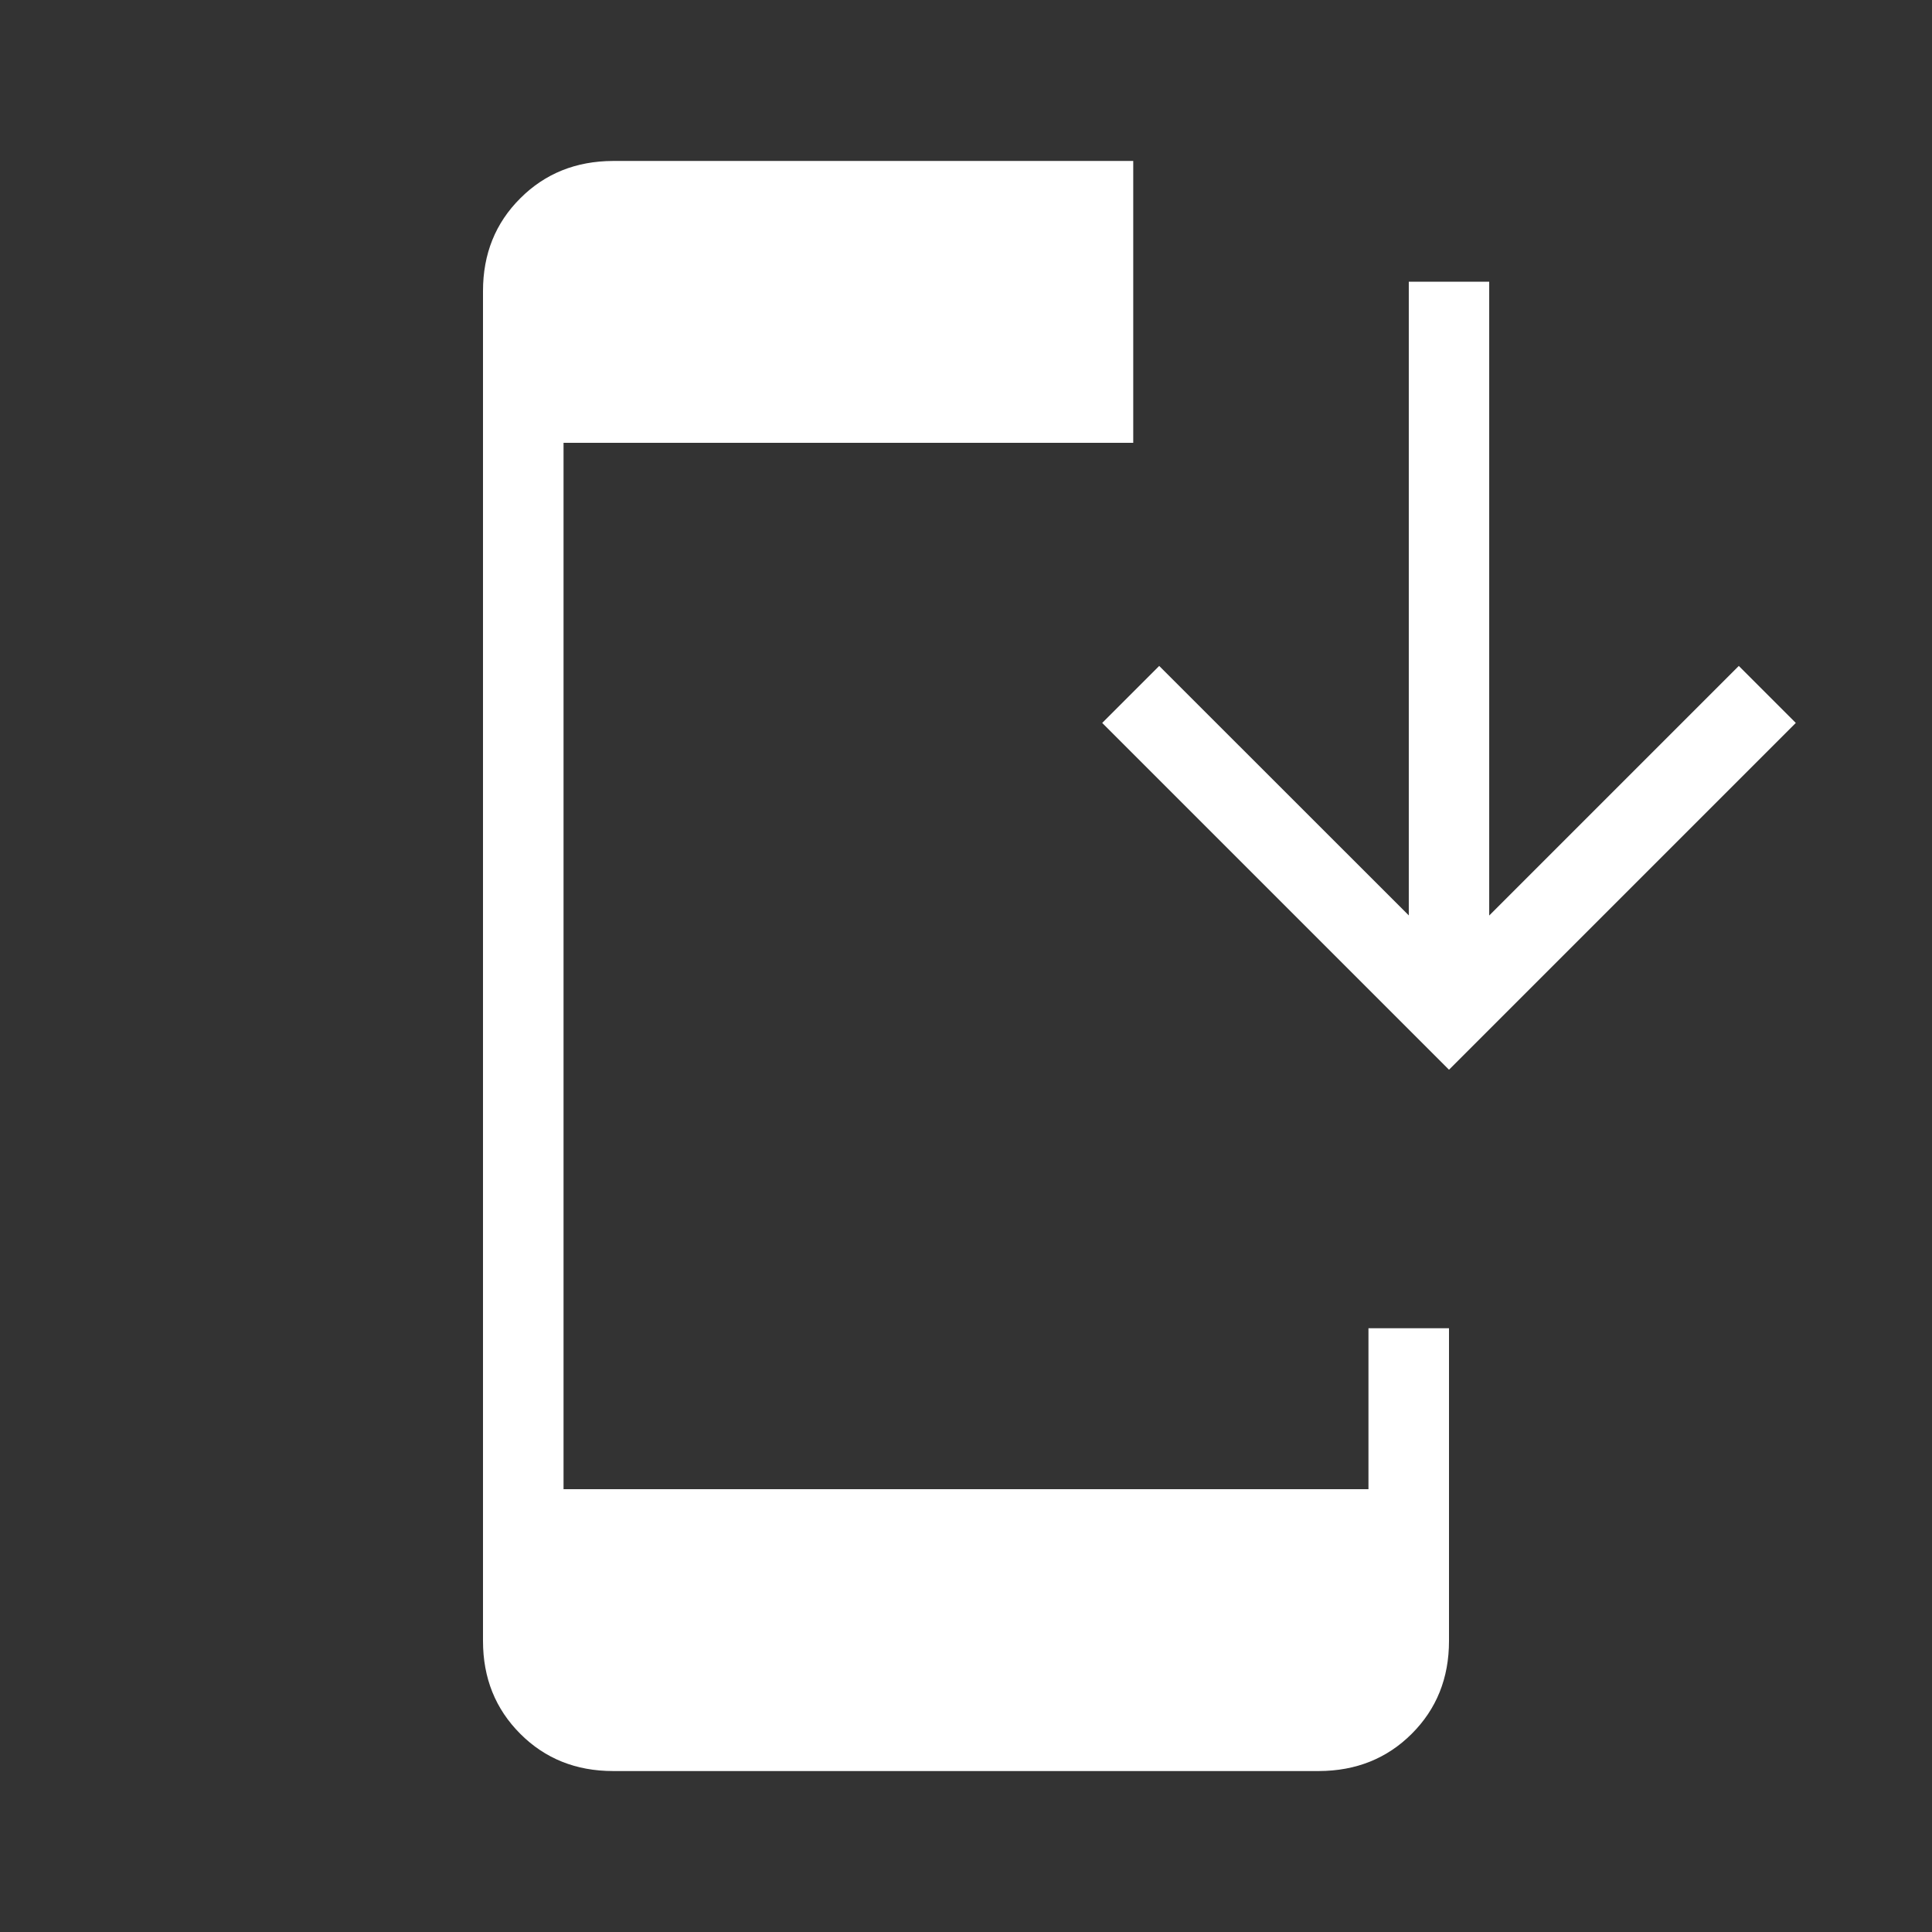
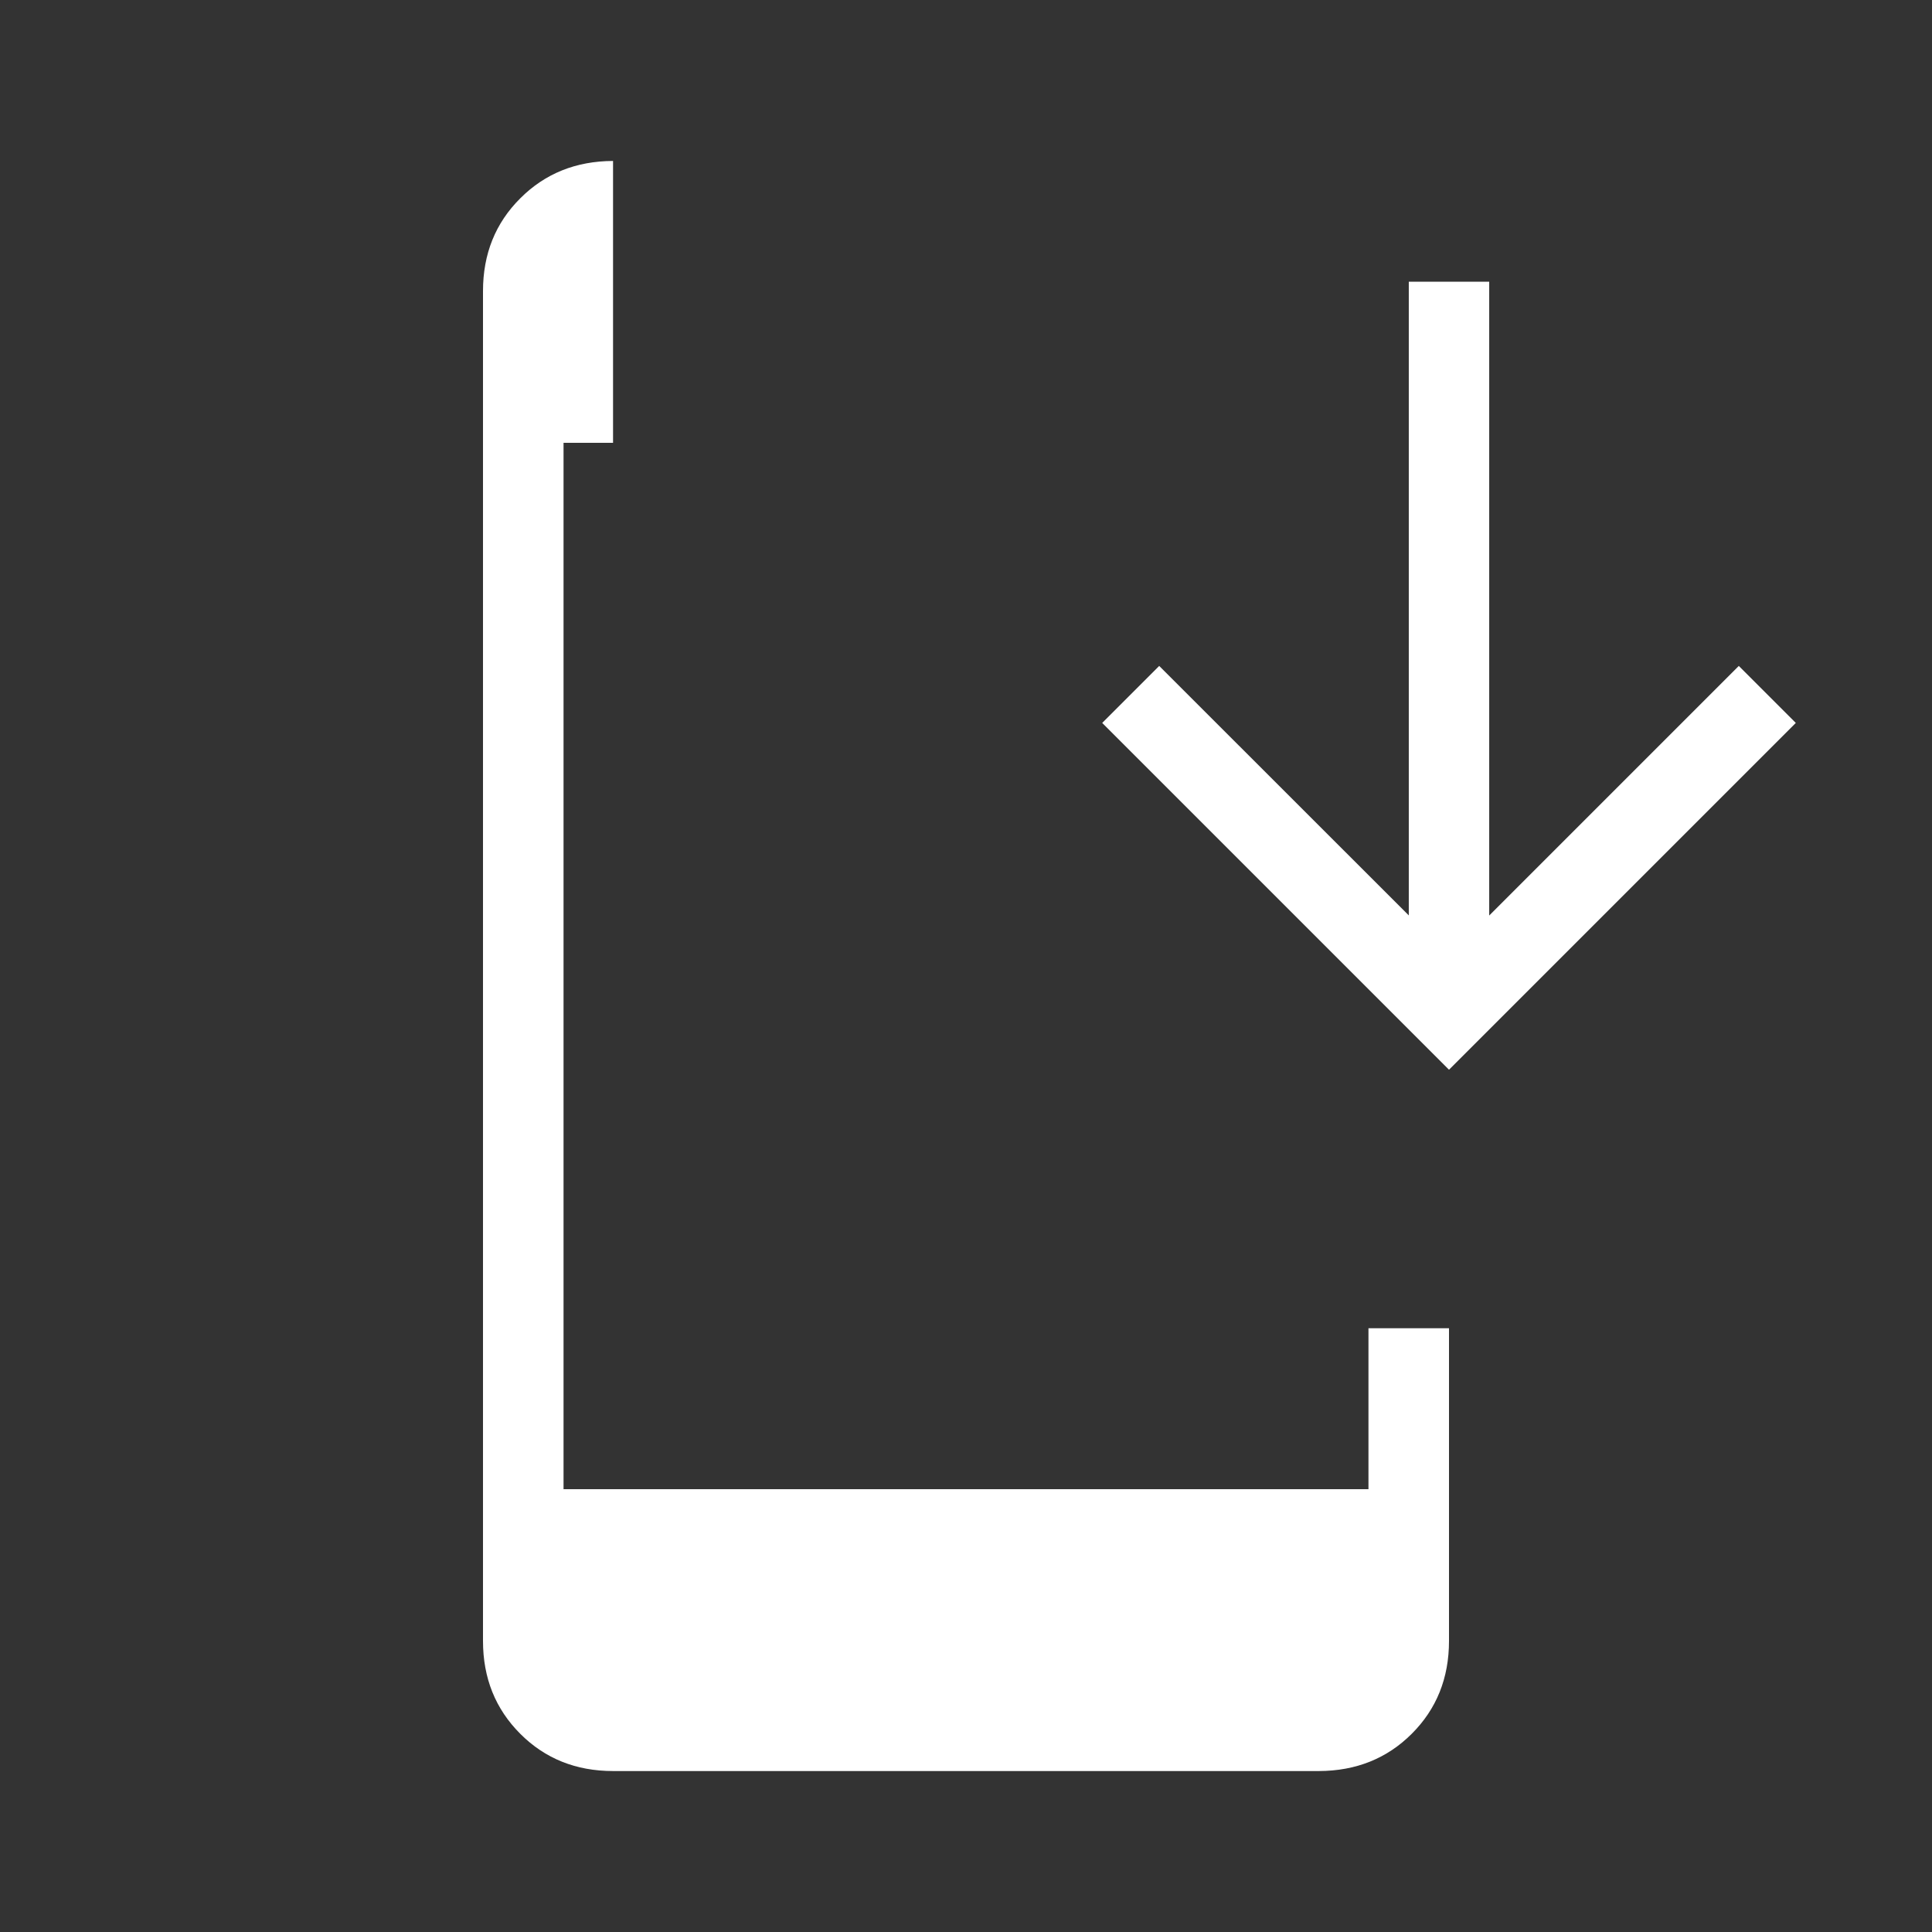
<svg xmlns="http://www.w3.org/2000/svg" width="16" height="16" viewBox="0 0 16 16" fill="none">
  <rect x="0" y="0" width="16" height="16" fill="#333333" stroke="none" />
-   <path d="M5.077 14.667C4.77 14.667 4.514 14.564 4.309 14.359C4.103 14.153 4 13.897 4 13.59V2.41C4 2.103 4.103 1.847 4.309 1.642C4.514 1.437 4.77 1.334 5.077 1.333H9.385V3.667H4.667V12.333H11.333V11H12V13.59C12 13.897 11.897 14.153 11.692 14.358C11.487 14.563 11.23 14.666 10.923 14.667H5.077ZM12 8.859L9.128 5.987L9.6 5.515L11.667 7.581V2.333H12.333V7.582L14.4 5.515L14.872 5.987L12 8.859Z" fill="white" />
+   <path d="M5.077 14.667C4.77 14.667 4.514 14.564 4.309 14.359C4.103 14.153 4 13.897 4 13.59V2.41C4 2.103 4.103 1.847 4.309 1.642C4.514 1.437 4.77 1.334 5.077 1.333V3.667H4.667V12.333H11.333V11H12V13.59C12 13.897 11.897 14.153 11.692 14.358C11.487 14.563 11.23 14.666 10.923 14.667H5.077ZM12 8.859L9.128 5.987L9.6 5.515L11.667 7.581V2.333H12.333V7.582L14.4 5.515L14.872 5.987L12 8.859Z" fill="white" />
</svg>